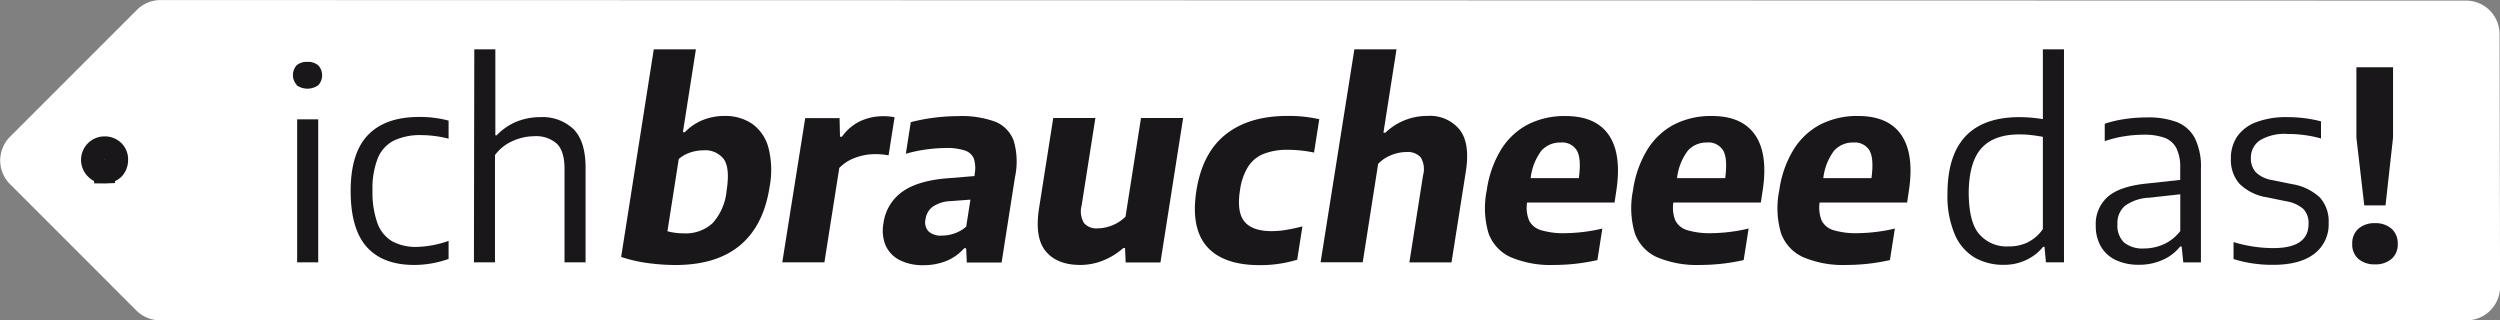
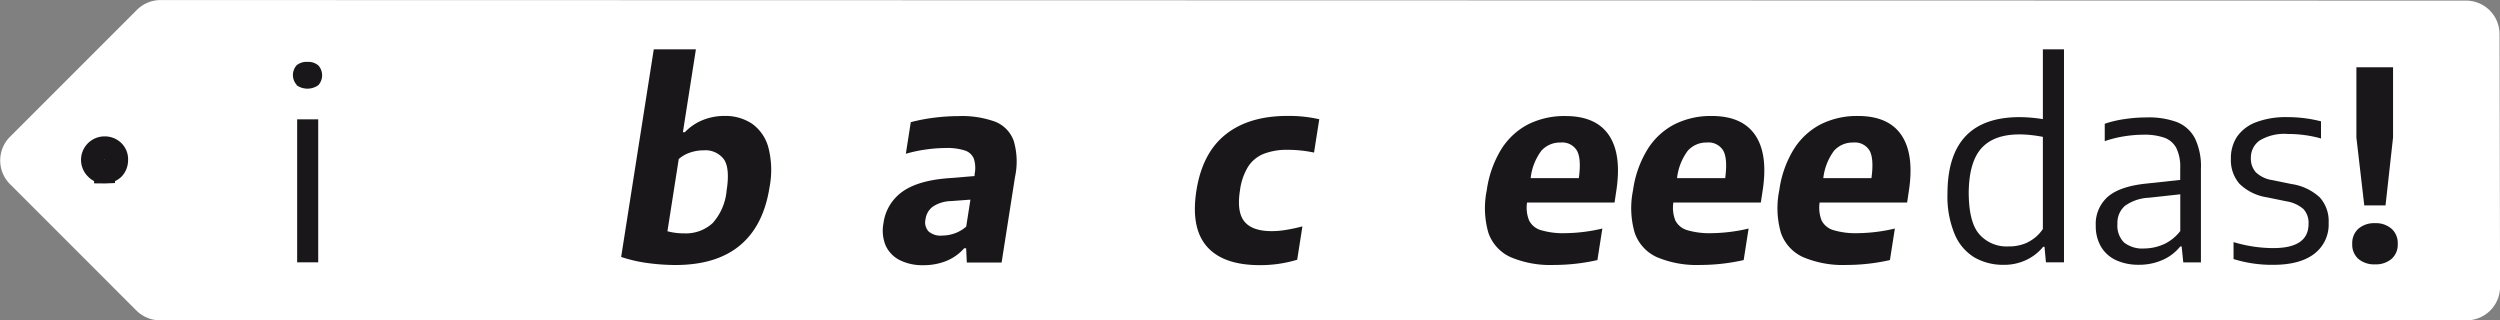
<svg xmlns="http://www.w3.org/2000/svg" id="Ebene_1" data-name="Ebene 1" viewBox="0 0 415.36 53.18">
  <rect x="0" y="0" width="415.36" height="53.18" fill="#808080" stroke="none" />
  <defs>
    <style>.cls-1{fill:#fff;}.cls-2,.cls-3{fill:#1a171b;}.cls-2{stroke:#1a171b;stroke-miterlimit:10;stroke-width:3.48px;}</style>
  </defs>
  <title>190701_ich_braucheee_das_logo</title>
-   <path class="cls-1" d="M228.51,416.73l383.13.09a5.56,5.56,0,0,1,5.55,5.55l.09,42a5.57,5.57,0,0,1-5.56,5.57H228.5a5.59,5.59,0,0,1-3.93-1.63l-21-21a5.56,5.56,0,0,1,0-7.86l21-21A5.57,5.57,0,0,1,228.51,416.73Zm-2.31,0" transform="translate(-201.91 -416.72)" />
+   <path class="cls-1" d="M228.51,416.73l383.13.09a5.56,5.56,0,0,1,5.55,5.55l.09,42a5.57,5.57,0,0,1-5.56,5.57H228.5a5.59,5.59,0,0,1-3.93-1.63l-21-21a5.56,5.56,0,0,1,0-7.86l21-21A5.57,5.57,0,0,1,228.51,416.73m-2.31,0" transform="translate(-201.91 -416.72)" />
  <path class="cls-2" d="M220.5,442.1a1.7,1.7,0,1,0,0,2.37,1.59,1.59,0,0,0,.49-1.17,1.61,1.61,0,0,0-.49-1.2Zm-1.22,3.36a1.94,1.94,0,0,1-1.5-.62,2.16,2.16,0,0,1,1.5-3.72,2.17,2.17,0,0,1,1.59.63,2,2,0,0,1,.58,1.54,2.21,2.21,0,0,1-.58,1.55,2.29,2.29,0,0,1-1.59.62Zm0,0" transform="translate(-201.91 -416.72)" />
  <path class="cls-3" d="M251.21,430.83a2.44,2.44,0,0,1,0-3.28A2.63,2.63,0,0,1,253,427a2.58,2.58,0,0,1,1.8.59,2.45,2.45,0,0,1,0,3.28,3.11,3.11,0,0,1-3.62,0Zm.07,29.48V436.55h3.5v23.76Z" transform="translate(-201.91 -416.72)" />
-   <path class="cls-3" d="M262.84,457.75q-2.67-3-2.67-9.31t2.88-9.29q2.88-3,8.5-3a18.4,18.4,0,0,1,4.89.61v3a18.61,18.61,0,0,0-4.49-.59,10.19,10.19,0,0,0-4.59.9,5.69,5.69,0,0,0-2.67,2.91,13.5,13.5,0,0,0-.89,5.36,15.26,15.26,0,0,0,.82,5.47,5.77,5.77,0,0,0,2.45,3,8.17,8.17,0,0,0,4.11.93,16.84,16.84,0,0,0,5.26-1v3a17.09,17.09,0,0,1-5.76,1Q265.51,460.72,262.84,457.75Z" transform="translate(-201.91 -416.72)" />
-   <path class="cls-3" d="M280.71,424.92h3.5V439.2h.22a9.69,9.69,0,0,1,3.28-2.26,10.51,10.51,0,0,1,4-.76,7.45,7.45,0,0,1,5.49,2c1.33,1.34,2,3.47,2,6.41v15.72h-3.5V444.74c0-1.94-.43-3.32-1.28-4.15a5.14,5.14,0,0,0-3.69-1.24,8.87,8.87,0,0,0-3.58.77,7.32,7.32,0,0,0-3,2.36v17.83h-3.5Z" transform="translate(-201.91 -416.72)" />
  <path class="cls-3" d="M309.4,460.41a23.74,23.74,0,0,1-4.29-1l5.42-34.49h7l-2.16,13.76h.33a8.53,8.53,0,0,1,2.94-2,9.61,9.61,0,0,1,3.68-.7,8,8,0,0,1,4.5,1.27,7.09,7.09,0,0,1,2.74,3.93,15,15,0,0,1,.2,6.67q-1,6.38-4.9,9.63t-10.66,3.27A35,35,0,0,1,309.4,460.41Zm10.92-6.63a9.32,9.32,0,0,0,2.31-5.38q.58-3.7-.44-5.2a3.83,3.83,0,0,0-3.41-1.5,6.79,6.79,0,0,0-2.19.36,5.54,5.54,0,0,0-1.91,1.08l-1.88,12a10.45,10.45,0,0,0,2.77.35A6.57,6.57,0,0,0,320.32,453.78Z" transform="translate(-201.91 -416.72)" />
-   <path class="cls-3" d="M335.69,436.35h5.71l.07,3.09h.32a7.93,7.93,0,0,1,3-2.57,8.85,8.85,0,0,1,3.85-.84,9.26,9.26,0,0,1,1.9.17l-1,6.33a11.71,11.71,0,0,0-2.34-.2,9.27,9.27,0,0,0-3.22.61,6.79,6.79,0,0,0-2.63,1.69l-2.47,15.68h-7Z" transform="translate(-201.91 -416.72)" />
  <path class="cls-3" d="M367.26,436.94a5.39,5.39,0,0,1,3.07,3.17,12.16,12.16,0,0,1,.22,6l-2.23,14.23h-5.78l-.11-2.37h-.33a7.9,7.9,0,0,1-3,2.12,10.13,10.13,0,0,1-3.76.69,8.43,8.43,0,0,1-4-.87,5.06,5.06,0,0,1-2.3-2.43,6.51,6.51,0,0,1-.35-3.65,7.64,7.64,0,0,1,3.23-5.32q2.68-1.87,7.91-2.21l4-.33,0-.3a5,5,0,0,0-.13-2.61,2.4,2.4,0,0,0-1.5-1.34,9.45,9.45,0,0,0-3.14-.41,24.53,24.53,0,0,0-3.25.24,22.74,22.74,0,0,0-3.4.72l.82-5.25a29.21,29.21,0,0,1,3.91-.75,33.49,33.49,0,0,1,4-.26A16.2,16.2,0,0,1,367.26,436.94Zm-6.82,18.58a5.87,5.87,0,0,0,2-1.15l.7-4.48-3.23.24a5.68,5.68,0,0,0-3,.91,3.08,3.08,0,0,0-1.23,2.11,2.21,2.21,0,0,0,.49,2,3,3,0,0,0,2.25.71A6.28,6.28,0,0,0,360.44,455.52Z" transform="translate(-201.91 -416.72)" />
-   <path class="cls-3" d="M375.65,458.46c-1.25-1.51-1.61-3.89-1.11-7.13l2.36-15h7l-2.28,14.52a3.78,3.78,0,0,0,.39,2.93,2.74,2.74,0,0,0,2.28.88,6.63,6.63,0,0,0,2.42-.5,6.54,6.54,0,0,0,2.2-1.45l2.57-16.38h7l-3.77,24h-5.78l-.1-2.41h-.28a11.57,11.57,0,0,1-3.43,2.11,10.26,10.26,0,0,1-3.78.71Q377.51,460.72,375.65,458.46Z" transform="translate(-201.91 -416.72)" />
  <path class="cls-3" d="M402.42,457.67c-1.8-2.07-2.38-5.16-1.73-9.3s2.27-7.26,4.85-9.31,6-3.08,10.28-3.08a22.72,22.72,0,0,1,5.28.55l-.87,5.54a21.2,21.2,0,0,0-4.33-.46,10.66,10.66,0,0,0-4.06.68,5.49,5.49,0,0,0-2.58,2.15,9.94,9.94,0,0,0-1.33,3.87c-.38,2.41-.14,4.14.73,5.21s2.38,1.6,4.53,1.6a14.17,14.17,0,0,0,2.3-.19,27.92,27.92,0,0,0,2.81-.6l-.87,5.54a20.9,20.9,0,0,1-6.23.9Q405.13,460.77,402.42,457.67Z" transform="translate(-201.91 -416.72)" />
-   <path class="cls-3" d="M426.93,424.92h7l-2.17,13.84h.33a10,10,0,0,1,7-2.78,6.36,6.36,0,0,1,5.33,2.28c1.19,1.52,1.54,3.9,1,7.14l-2.35,14.91h-7l2.27-14.45a3.8,3.8,0,0,0-.39-3,2.92,2.92,0,0,0-2.38-.88,6.69,6.69,0,0,0-2.5.51,6,6,0,0,0-2.19,1.46l-2.56,16.34h-7Z" transform="translate(-201.91 -416.72)" />
  <path class="cls-3" d="M470.16,450.37H455.62a5.68,5.68,0,0,0,.35,3,3.2,3.2,0,0,0,2,1.6,12.9,12.9,0,0,0,4,.49,28,28,0,0,0,6.16-.77l-.82,5.24a32.83,32.83,0,0,1-7.16.81,17,17,0,0,1-7.27-1.3,6.94,6.94,0,0,1-3.67-4,14.73,14.73,0,0,1-.28-7.12,17.69,17.69,0,0,1,2.35-6.71,11.57,11.57,0,0,1,4.46-4.2A13.44,13.44,0,0,1,462,436q5.09,0,7.24,3.21t1.19,9.34ZM458,441.76a9.32,9.32,0,0,0-1.78,4.56h8c.3-2.15.19-3.67-.31-4.57a2.84,2.84,0,0,0-2.72-1.35A4.15,4.15,0,0,0,458,441.76Z" transform="translate(-201.91 -416.72)" />
  <path class="cls-3" d="M494.46,450.37H479.93a5.69,5.69,0,0,0,.34,3,3.23,3.23,0,0,0,2,1.6,12.94,12.94,0,0,0,4,.49,27.9,27.9,0,0,0,6.16-.77l-.82,5.24a32.74,32.74,0,0,1-7.15.81,17.1,17.1,0,0,1-7.28-1.3,6.93,6.93,0,0,1-3.66-4,14.72,14.72,0,0,1-.29-7.12,17.53,17.53,0,0,1,2.36-6.71,11.5,11.5,0,0,1,4.46-4.2,13.4,13.4,0,0,1,6.26-1.42q5.08,0,7.24,3.21t1.19,9.34Zm-12.13-8.61a9.31,9.31,0,0,0-1.79,4.56h8c.29-2.15.18-3.67-.32-4.57a2.84,2.84,0,0,0-2.72-1.35A4.12,4.12,0,0,0,482.33,441.76Z" transform="translate(-201.91 -416.72)" />
  <path class="cls-3" d="M518.77,450.37H504.23a5.79,5.79,0,0,0,.34,3,3.22,3.22,0,0,0,2,1.6,12.9,12.9,0,0,0,4,.49,28,28,0,0,0,6.16-.77l-.82,5.24a32.83,32.83,0,0,1-7.16.81,17,17,0,0,1-7.27-1.3,6.94,6.94,0,0,1-3.67-4,14.73,14.73,0,0,1-.28-7.12,17.52,17.52,0,0,1,2.35-6.71,11.57,11.57,0,0,1,4.46-4.2,13.42,13.42,0,0,1,6.27-1.42c3.38,0,5.8,1.07,7.23,3.21s1.84,5.25,1.2,9.34Zm-12.14-8.61a9.41,9.41,0,0,0-1.79,4.56h8c.29-2.15.19-3.67-.31-4.57a2.84,2.84,0,0,0-2.72-1.35A4.15,4.15,0,0,0,506.63,441.76Z" transform="translate(-201.91 -416.72)" />
  <path class="cls-3" d="M530,459.52a8.16,8.16,0,0,1-3.31-3.84,16.22,16.22,0,0,1-1.22-6.76q0-6.37,3-9.56c2-2.12,5-3.18,9-3.18a25.54,25.54,0,0,1,3.85.33V424.92h3.51v35.39h-3l-.24-2.59h-.22a8,8,0,0,1-2.81,2.19,8.51,8.51,0,0,1-3.74.81A9.58,9.58,0,0,1,530,459.52Zm8.81-2.55a6.44,6.44,0,0,0,2.51-2.2V439.46c-.55-.11-1.18-.21-1.88-.29a18,18,0,0,0-2-.12q-4.22,0-6.29,2.26T529,448.59c0,3.32.57,5.66,1.72,7a6,6,0,0,0,4.87,2.07A7.19,7.19,0,0,0,538.78,457Z" transform="translate(-201.91 -416.72)" />
  <path class="cls-3" d="M563.58,437a5.77,5.77,0,0,1,3,2.69,10.67,10.67,0,0,1,1,5.06v15.57h-2.93l-.27-2.65h-.24a7.59,7.59,0,0,1-2.94,2.24,9.47,9.47,0,0,1-3.91.8,8.9,8.9,0,0,1-3.83-.77,5.68,5.68,0,0,1-2.49-2.25,6.75,6.75,0,0,1-.86-3.46,6,6,0,0,1,2.06-4.87q2.05-1.73,6.54-2.16l5.43-.59v-2a7,7,0,0,0-.66-3.32,3.65,3.65,0,0,0-2-1.7,10.1,10.1,0,0,0-3.47-.49,21,21,0,0,0-3.14.26,19.06,19.06,0,0,0-3.27.81v-2.89a18.56,18.56,0,0,1,3.33-.78,24.68,24.68,0,0,1,3.54-.27A13.66,13.66,0,0,1,563.58,437Zm-2.16,20.3a7.44,7.44,0,0,0,2.73-2.19V449l-5.19.57a7.37,7.37,0,0,0-4,1.35,3.73,3.73,0,0,0-1.25,3A3.93,3.93,0,0,0,554.8,457a4.88,4.88,0,0,0,3.38,1A7.94,7.94,0,0,0,561.42,457.29Z" transform="translate(-201.91 -416.72)" />
  <path class="cls-3" d="M573,459.76v-2.82a22.93,22.93,0,0,0,6.59,1q5.86,0,5.87-4a3.4,3.4,0,0,0-.84-2.48,5.66,5.66,0,0,0-2.82-1.29l-3.22-.66a8.36,8.36,0,0,1-4.59-2.25,6,6,0,0,1-1.43-4.21,6.43,6.43,0,0,1,1-3.59,6.71,6.71,0,0,1,3.14-2.42,14,14,0,0,1,5.23-.86,22.32,22.32,0,0,1,5.6.7v2.85a18.85,18.85,0,0,0-2.76-.57,20.21,20.21,0,0,0-2.76-.18,7.94,7.94,0,0,0-4.67,1.08,3.47,3.47,0,0,0-1.46,2.91,3.4,3.4,0,0,0,.81,2.36,5,5,0,0,0,2.74,1.31l3.22.66a8.77,8.77,0,0,1,4.7,2.24,5.91,5.91,0,0,1,1.45,4.22,6.1,6.1,0,0,1-2.39,5.13q-2.38,1.83-6.85,1.83A21.41,21.41,0,0,1,573,459.76Z" transform="translate(-201.91 -416.72)" />
  <path class="cls-3" d="M593.72,459.72a3.16,3.16,0,0,1-1-2.48,3.22,3.22,0,0,1,1-2.5,4,4,0,0,1,2.78-.94,3.94,3.94,0,0,1,2.78.95,3.19,3.19,0,0,1,1,2.49,3.14,3.14,0,0,1-1,2.47,4,4,0,0,1-2.77.93A4.06,4.06,0,0,1,593.72,459.72Zm1-8.87-1.31-11.28V427.9h6.09v11.67l-1.25,11.28Z" transform="translate(-201.91 -416.72)" />
</svg>